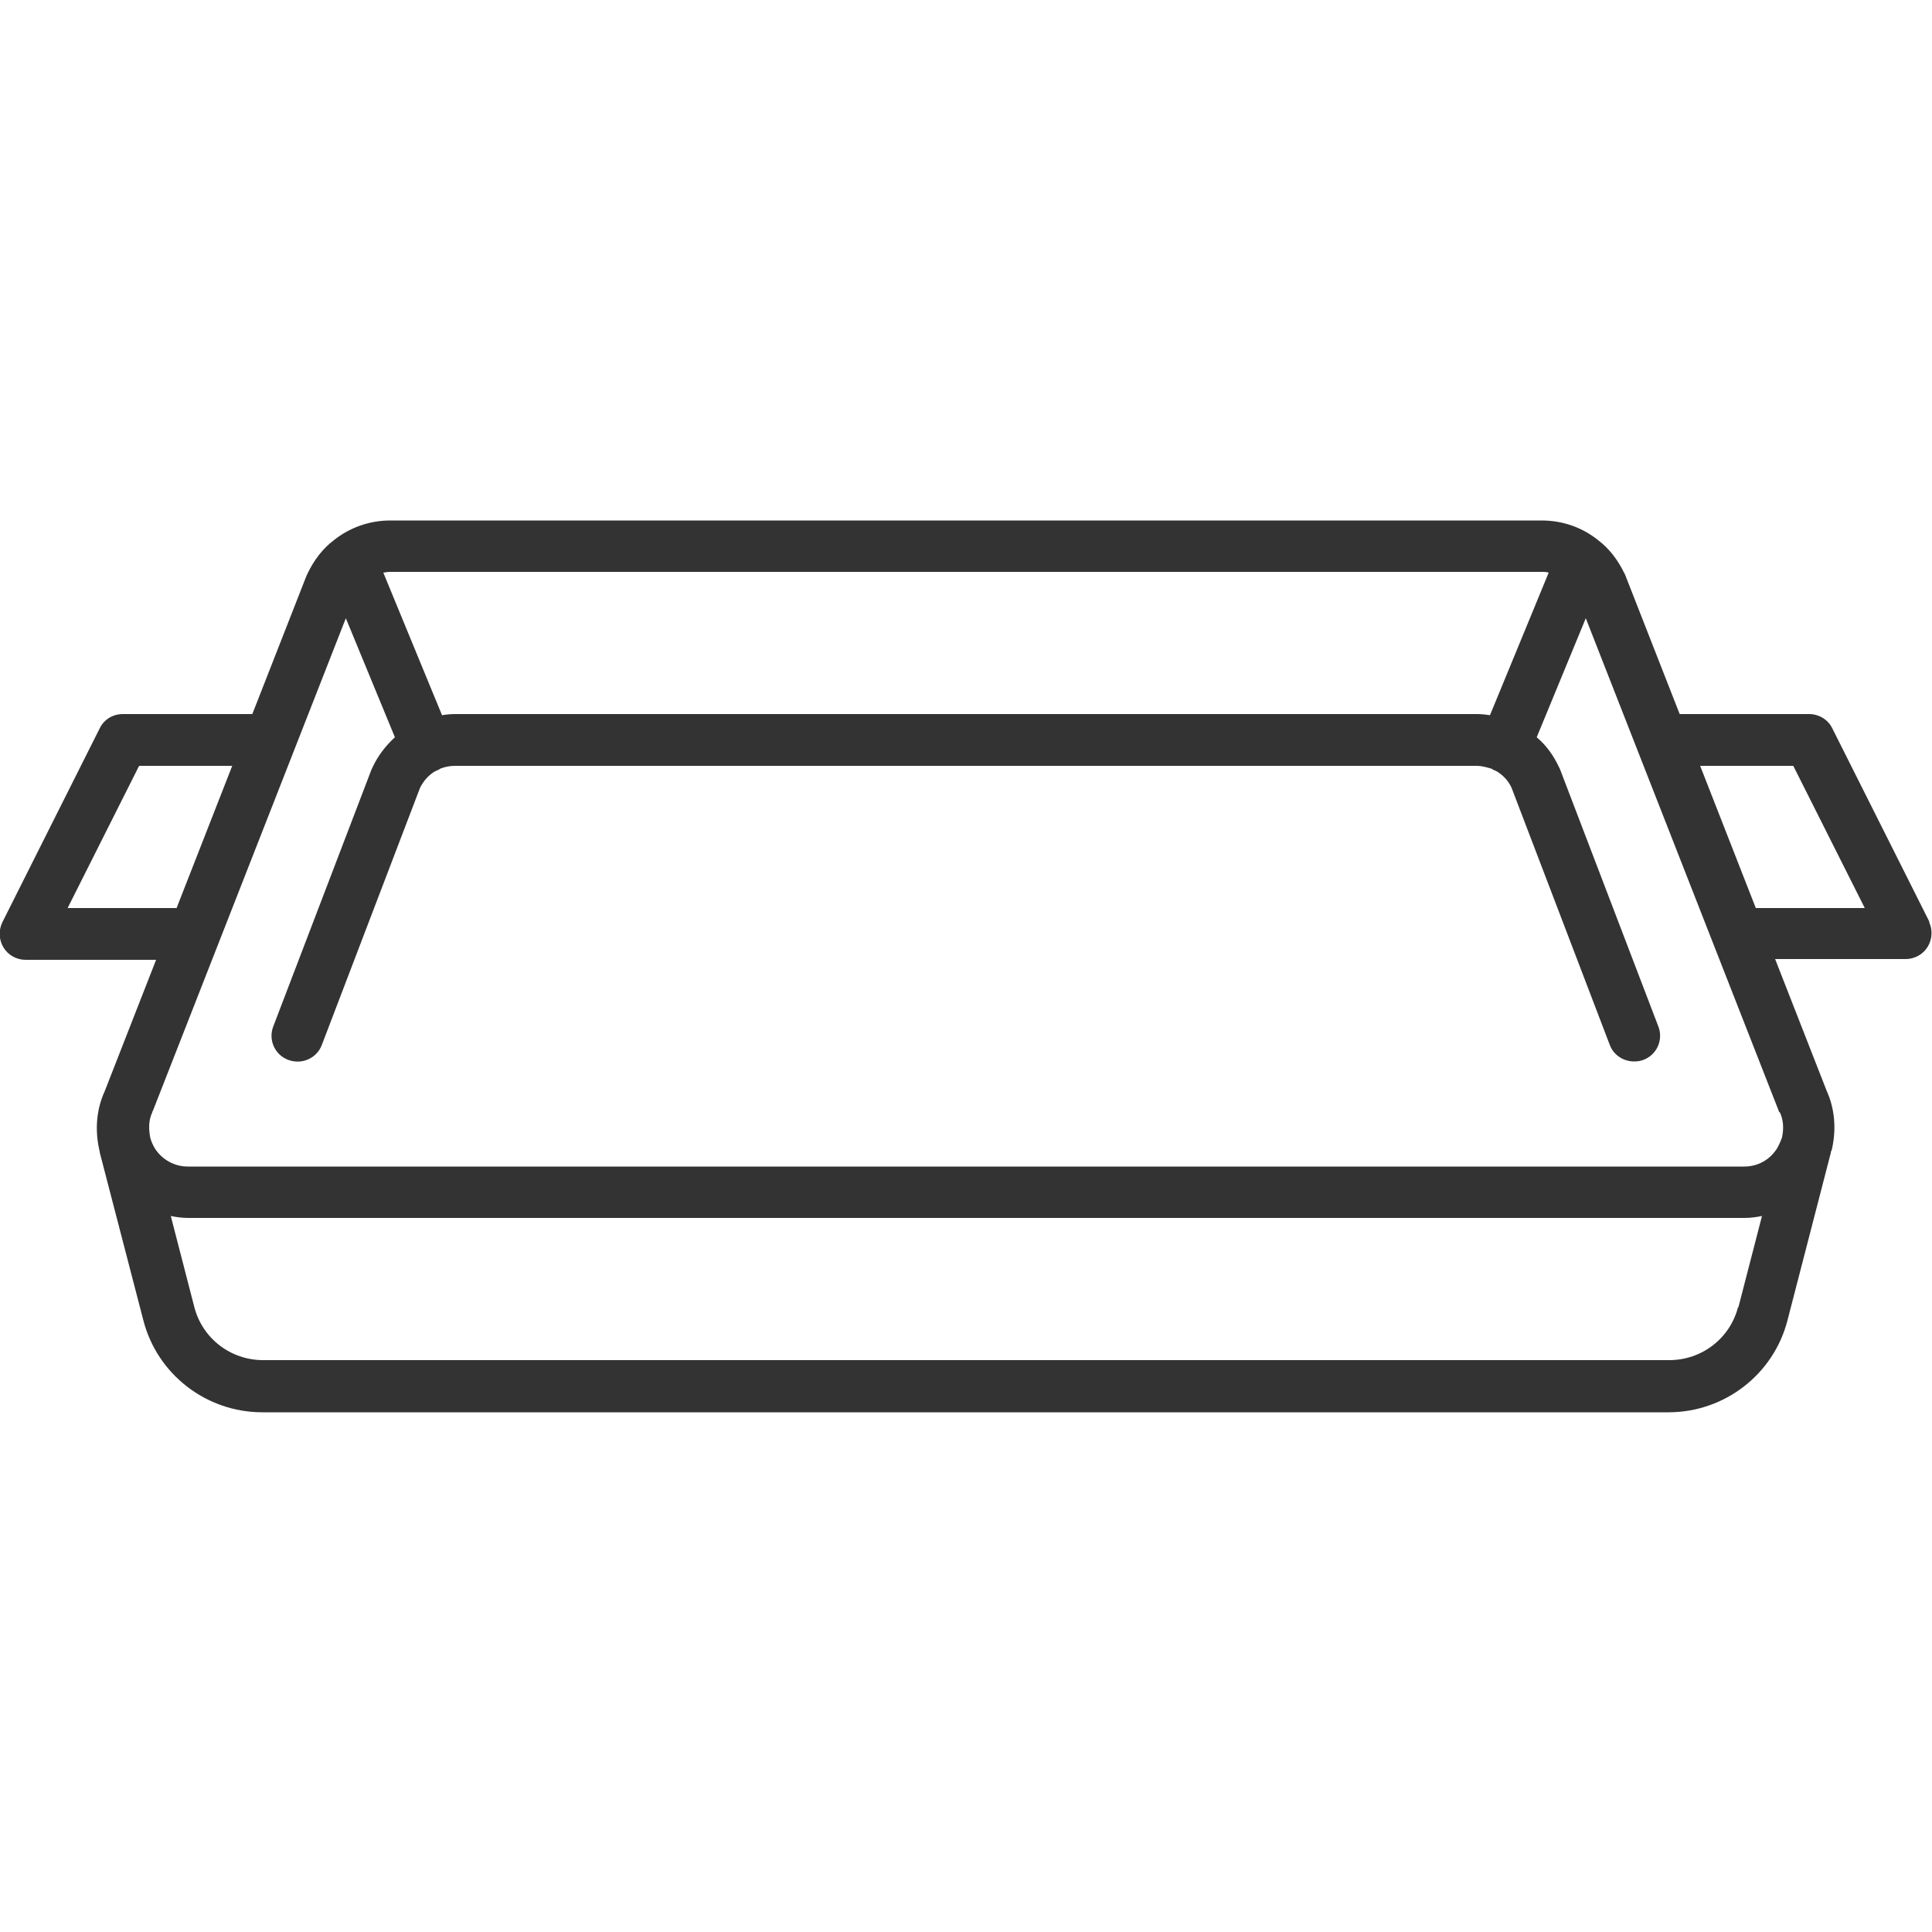
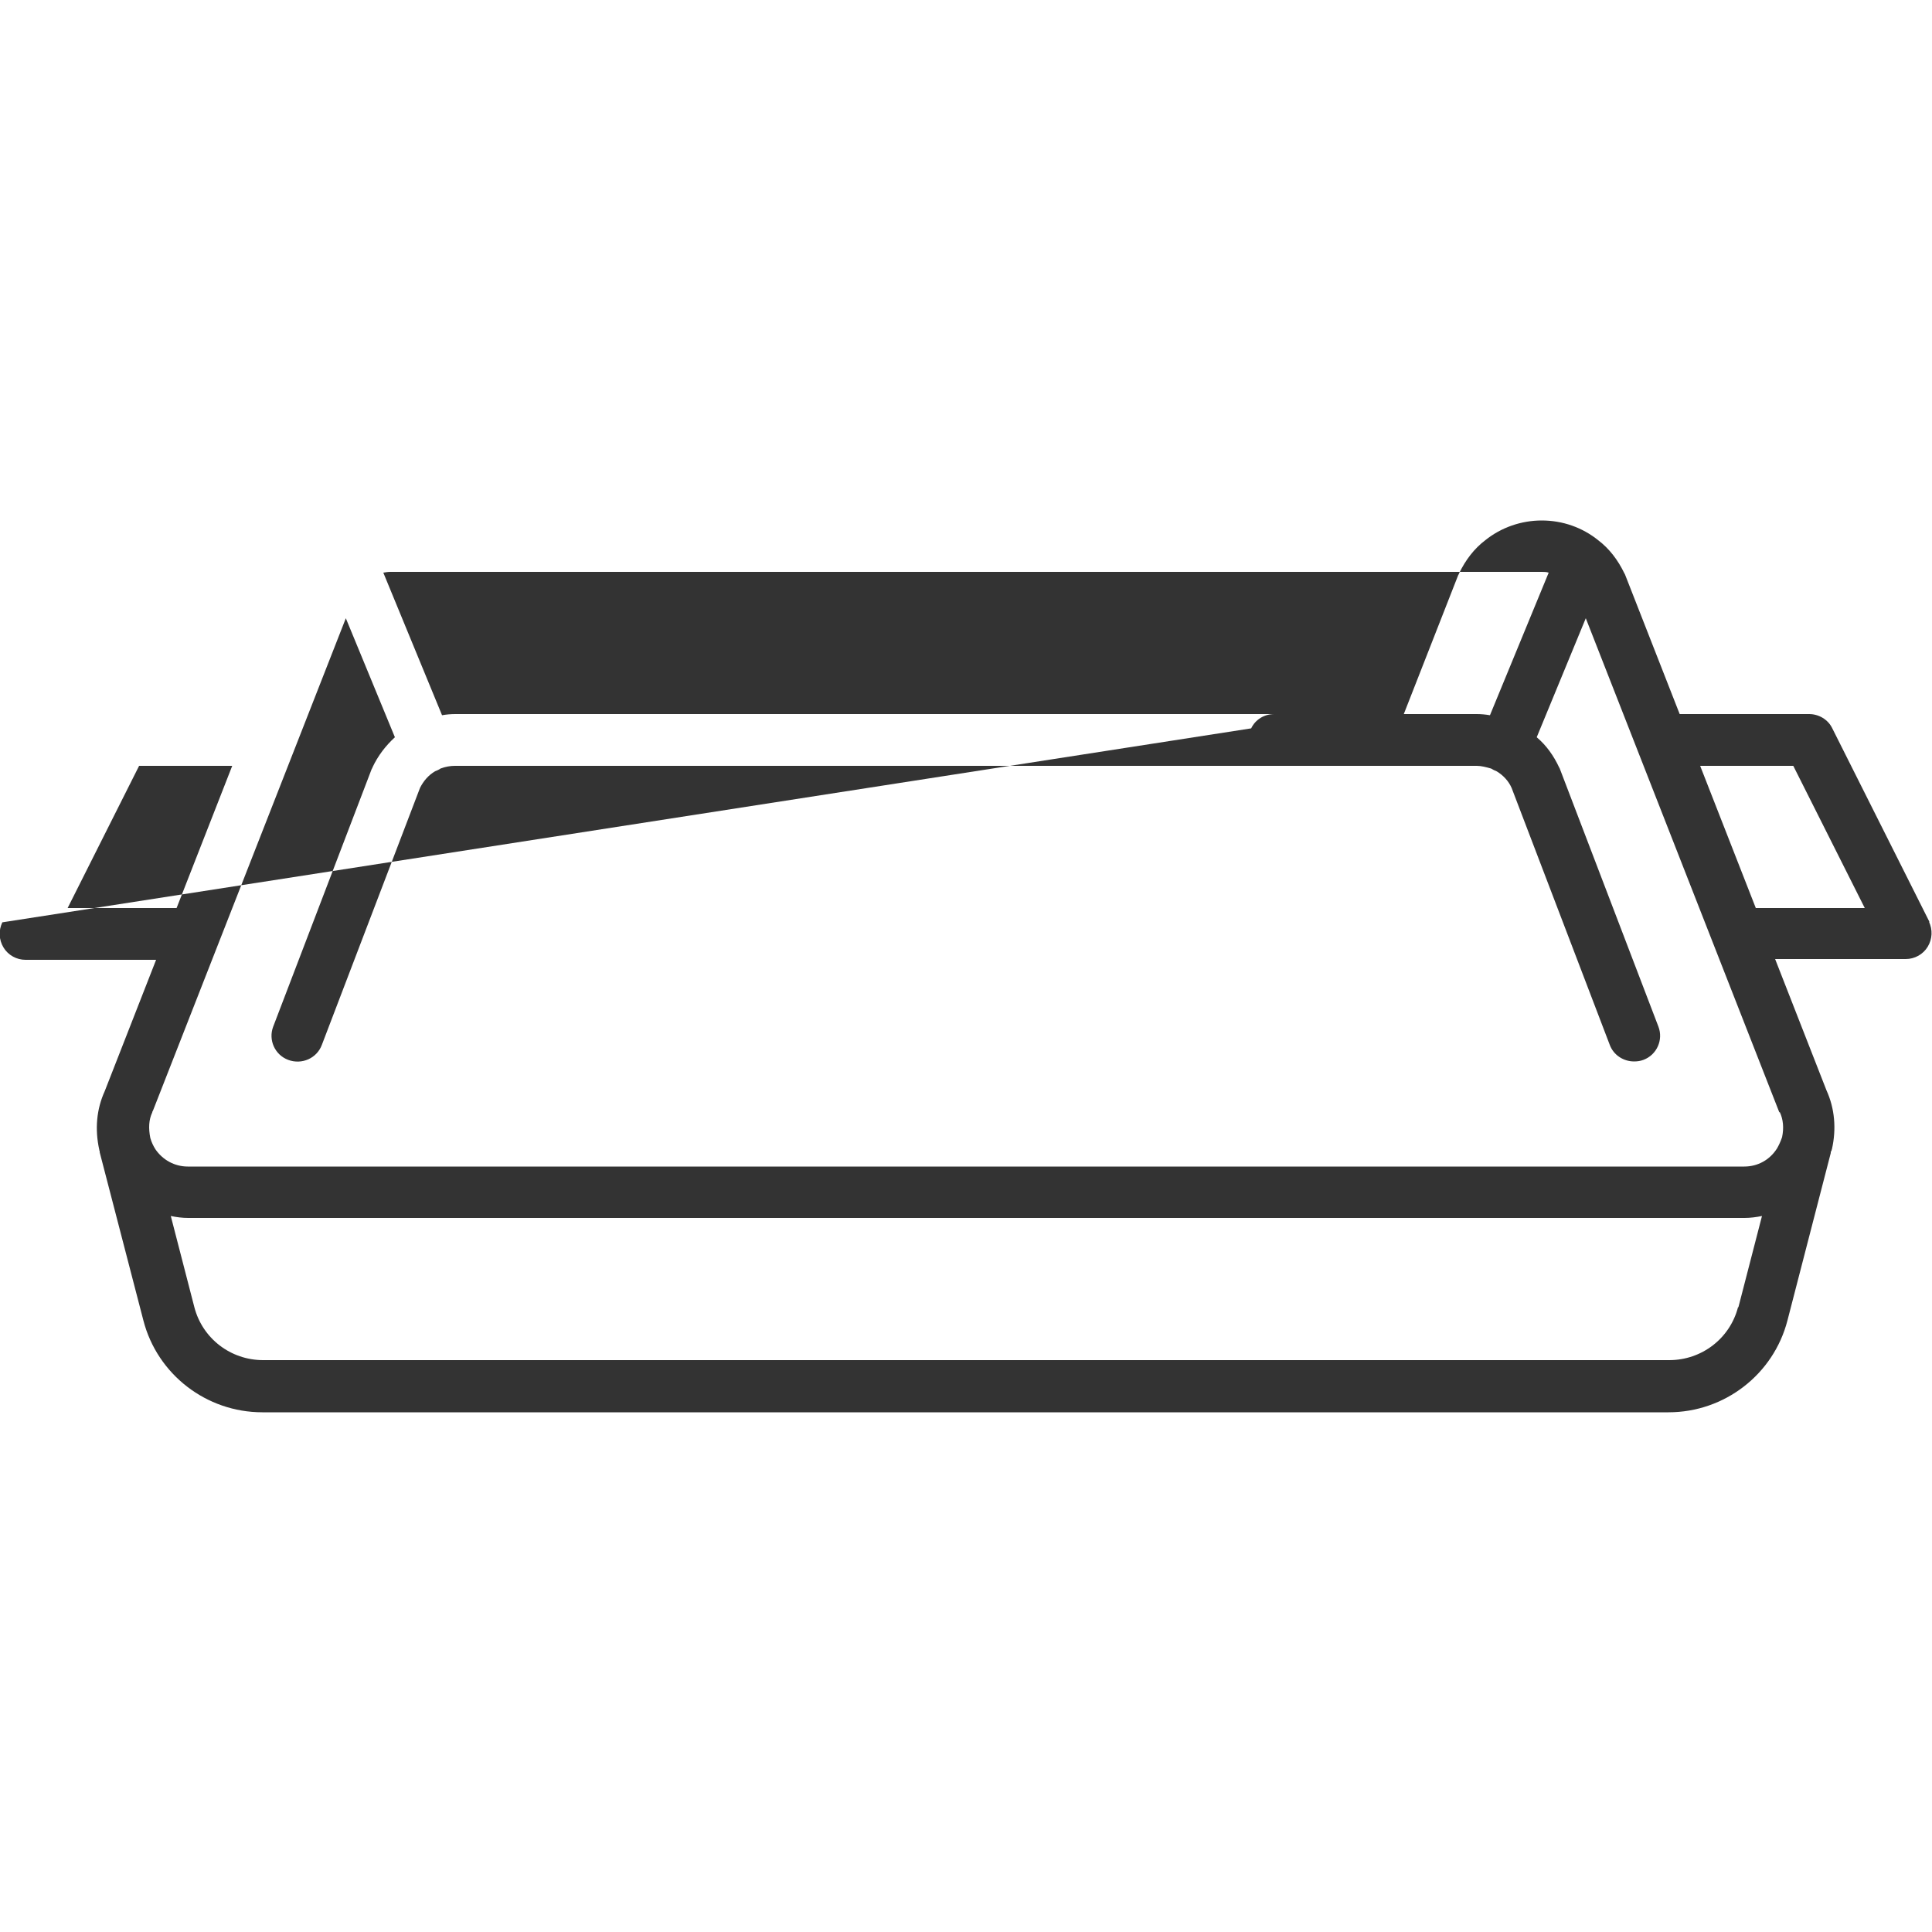
<svg xmlns="http://www.w3.org/2000/svg" id="Layer_1" data-name="Layer 1" viewBox="0 0 50 50">
  <defs>
    <style>
      .cls-1 {
        fill: #333;
      }
    </style>
  </defs>
-   <path class="cls-1" d="M49.94,23.87l-2.52-5.02c-.11-.23-.35-.37-.6-.37h-3.35l-1.41-3.6s-.01-.03-.02-.04c-.17-.35-.39-.64-.68-.86-.41-.33-.92-.51-1.46-.51H10.1c-.53,0-1.05.18-1.46.51-.29.22-.51.51-.68.86,0,.01-.01.03-.02.04l-1.41,3.6h-3.35c-.26,0-.49.14-.6.37L.06,23.87c-.1.21-.09.45.03.65.12.2.34.32.57.32h3.38l-1.33,3.4c-.21.46-.26.98-.14,1.52,0,.01,0,.02.01.03,0,.01,0,.02,0,.03l1.13,4.35c.36,1.4,1.63,2.38,3.08,2.38h36.39c1.45,0,2.72-.98,3.08-2.38l1.12-4.33v-.03s.01-.02.02-.03c0-.01,0-.02.01-.04.12-.53.07-1.06-.14-1.52l-1.33-3.4h3.38c.23,0,.45-.12.57-.32.12-.2.13-.44.03-.65h0ZM39.9,14.8c.06,0,.12,0,.18.02l-1.52,3.69c-.12-.02-.23-.03-.34-.03H11.78c-.11,0-.23.01-.34.03l-1.52-3.69c.06-.01.12-.02.18-.02h29.81,0ZM4.53,23.5H1.75l1.85-3.68h2.41l-1.44,3.68s-.03,0-.04,0ZM44.98,33.83c-.21.81-.94,1.37-1.78,1.37H6.81c-.84,0-1.57-.56-1.78-1.37l-.61-2.36c.15.03.29.05.45.05h40.28c.15,0,.3-.02.45-.05l-.61,2.36ZM46.06,28.78c.09.19.11.41.06.65h0c-.04.12-.09.22-.13.29-.19.3-.5.47-.85.47H4.86c-.34,0-.65-.17-.84-.45-.05-.08-.1-.18-.13-.29h0c-.05-.25-.04-.47.05-.66,0-.02.01-.03.02-.05l4.99-12.74,1.27,3.08c-.24.22-.44.48-.58.78,0,.01-.01.03-.02.04l-2.55,6.67c-.13.34.04.73.39.86.35.13.74-.04.87-.39l2.54-6.65c.09-.18.22-.33.39-.43.05-.02.1-.04.14-.07.13-.05.26-.07.37-.07h26.45c.11,0,.23.03.37.07.05.03.09.05.14.07.17.1.31.25.39.43l2.54,6.65c.1.27.36.43.63.43.08,0,.16-.01.24-.04.35-.13.52-.52.39-.86l-2.55-6.67s-.01-.03-.02-.04c-.14-.3-.33-.57-.58-.78l1.27-3.08,4.99,12.74s.01.03.02.05h0ZM45.48,23.5s-.03,0-.04,0l-1.44-3.68h2.41l1.85,3.68h-2.77Z" />
+   <path class="cls-1" d="M49.94,23.87l-2.52-5.02c-.11-.23-.35-.37-.6-.37h-3.35l-1.41-3.6s-.01-.03-.02-.04c-.17-.35-.39-.64-.68-.86-.41-.33-.92-.51-1.46-.51c-.53,0-1.05.18-1.46.51-.29.22-.51.51-.68.86,0,.01-.01.03-.02.04l-1.41,3.6h-3.35c-.26,0-.49.14-.6.37L.06,23.87c-.1.21-.09.45.03.65.12.2.34.32.57.32h3.38l-1.33,3.4c-.21.46-.26.98-.14,1.52,0,.01,0,.02.01.03,0,.01,0,.02,0,.03l1.13,4.35c.36,1.4,1.63,2.38,3.08,2.38h36.39c1.45,0,2.72-.98,3.08-2.38l1.12-4.33v-.03s.01-.02.02-.03c0-.01,0-.02.01-.04.12-.53.07-1.06-.14-1.52l-1.33-3.4h3.38c.23,0,.45-.12.57-.32.12-.2.13-.44.03-.65h0ZM39.9,14.8c.06,0,.12,0,.18.02l-1.52,3.69c-.12-.02-.23-.03-.34-.03H11.78c-.11,0-.23.01-.34.03l-1.52-3.69c.06-.01.12-.02.18-.02h29.81,0ZM4.53,23.5H1.75l1.85-3.68h2.41l-1.44,3.68s-.03,0-.04,0ZM44.98,33.83c-.21.81-.94,1.37-1.78,1.37H6.81c-.84,0-1.57-.56-1.78-1.37l-.61-2.36c.15.03.29.05.45.05h40.28c.15,0,.3-.02.45-.05l-.61,2.36ZM46.06,28.78c.09.19.11.41.06.65h0c-.04.12-.09.22-.13.29-.19.3-.5.47-.85.47H4.86c-.34,0-.65-.17-.84-.45-.05-.08-.1-.18-.13-.29h0c-.05-.25-.04-.47.05-.66,0-.02.01-.03.02-.05l4.99-12.74,1.27,3.08c-.24.22-.44.48-.58.78,0,.01-.01.03-.02.04l-2.55,6.67c-.13.34.04.73.39.86.35.13.74-.04.87-.39l2.54-6.65c.09-.18.22-.33.39-.43.05-.02.1-.04.14-.07.13-.05.26-.07.37-.07h26.45c.11,0,.23.03.37.07.05.03.09.05.14.07.17.1.31.25.39.43l2.54,6.65c.1.27.36.43.63.43.08,0,.16-.01.24-.04.35-.13.52-.52.39-.86l-2.55-6.67s-.01-.03-.02-.04c-.14-.3-.33-.57-.58-.78l1.27-3.08,4.99,12.74s.01.03.02.05h0ZM45.48,23.5s-.03,0-.04,0l-1.44-3.68h2.41l1.85,3.68h-2.77Z" />
</svg>